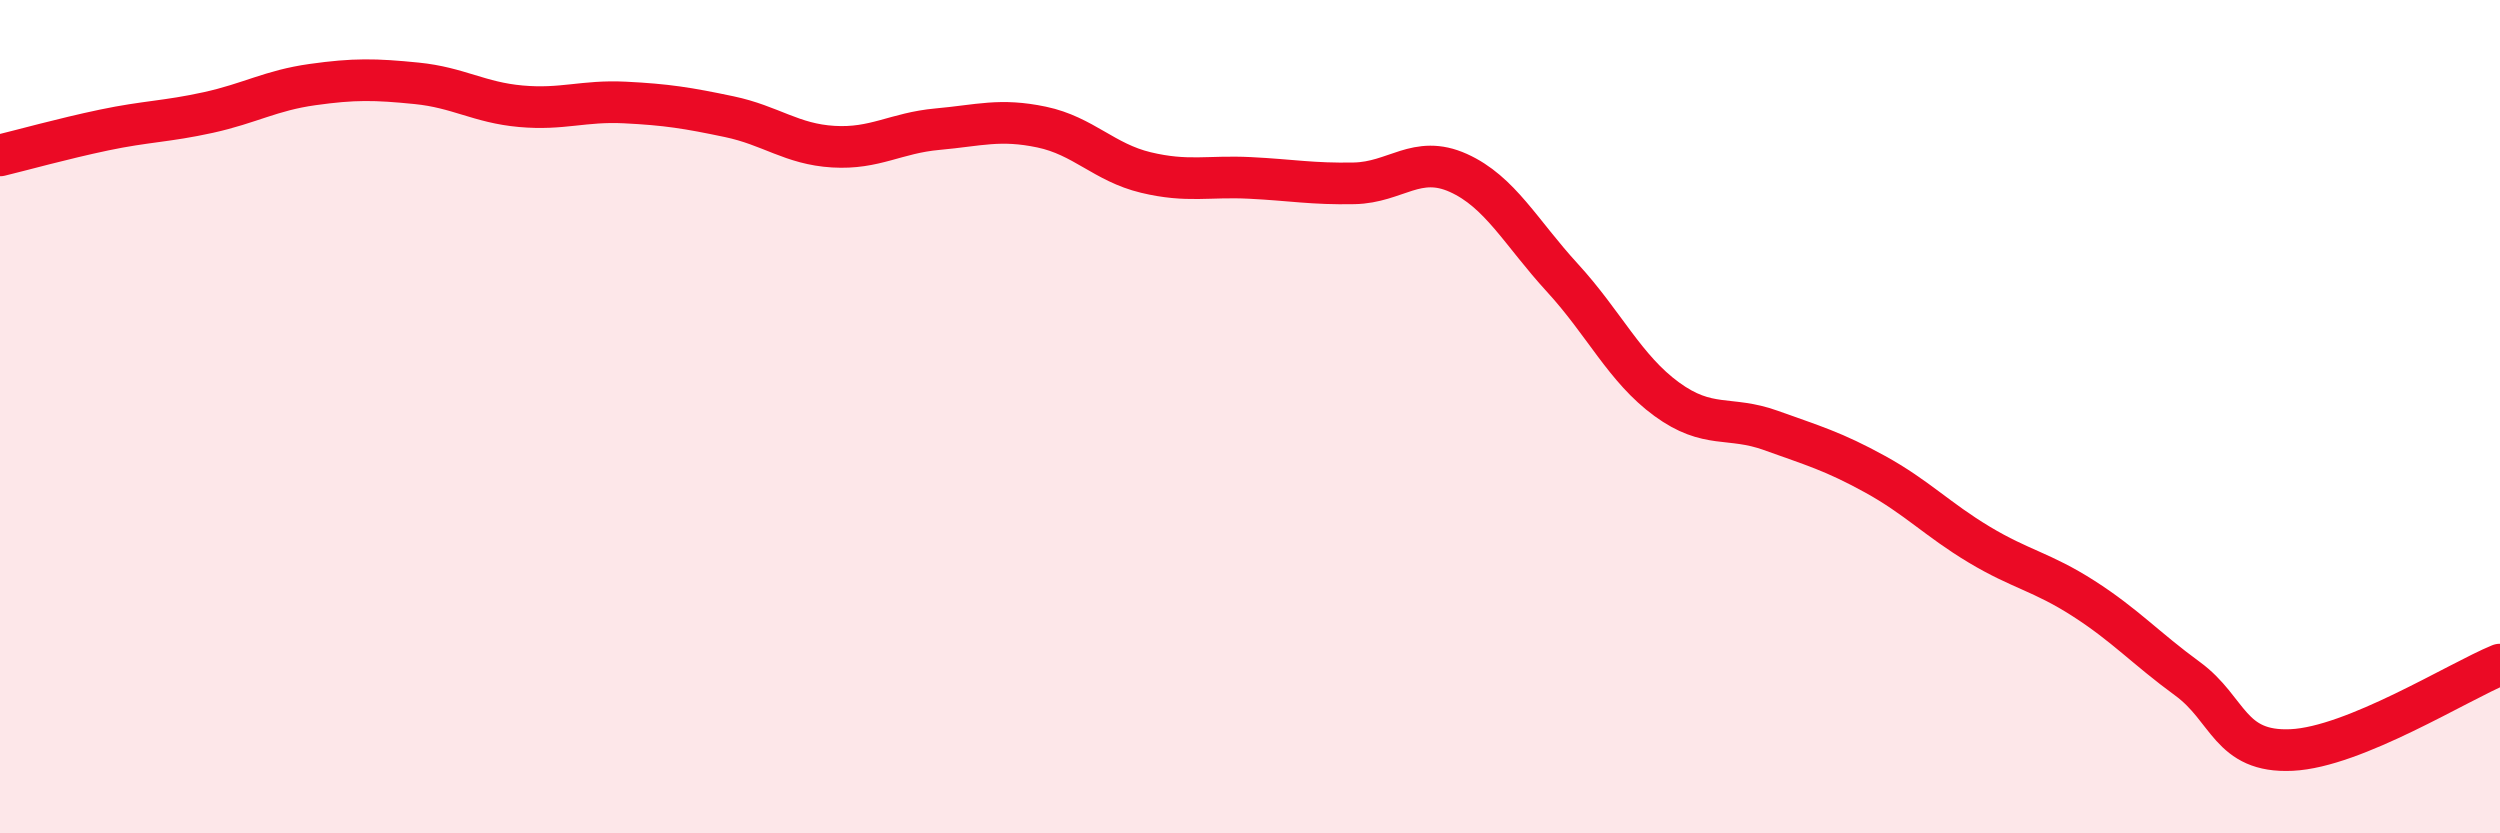
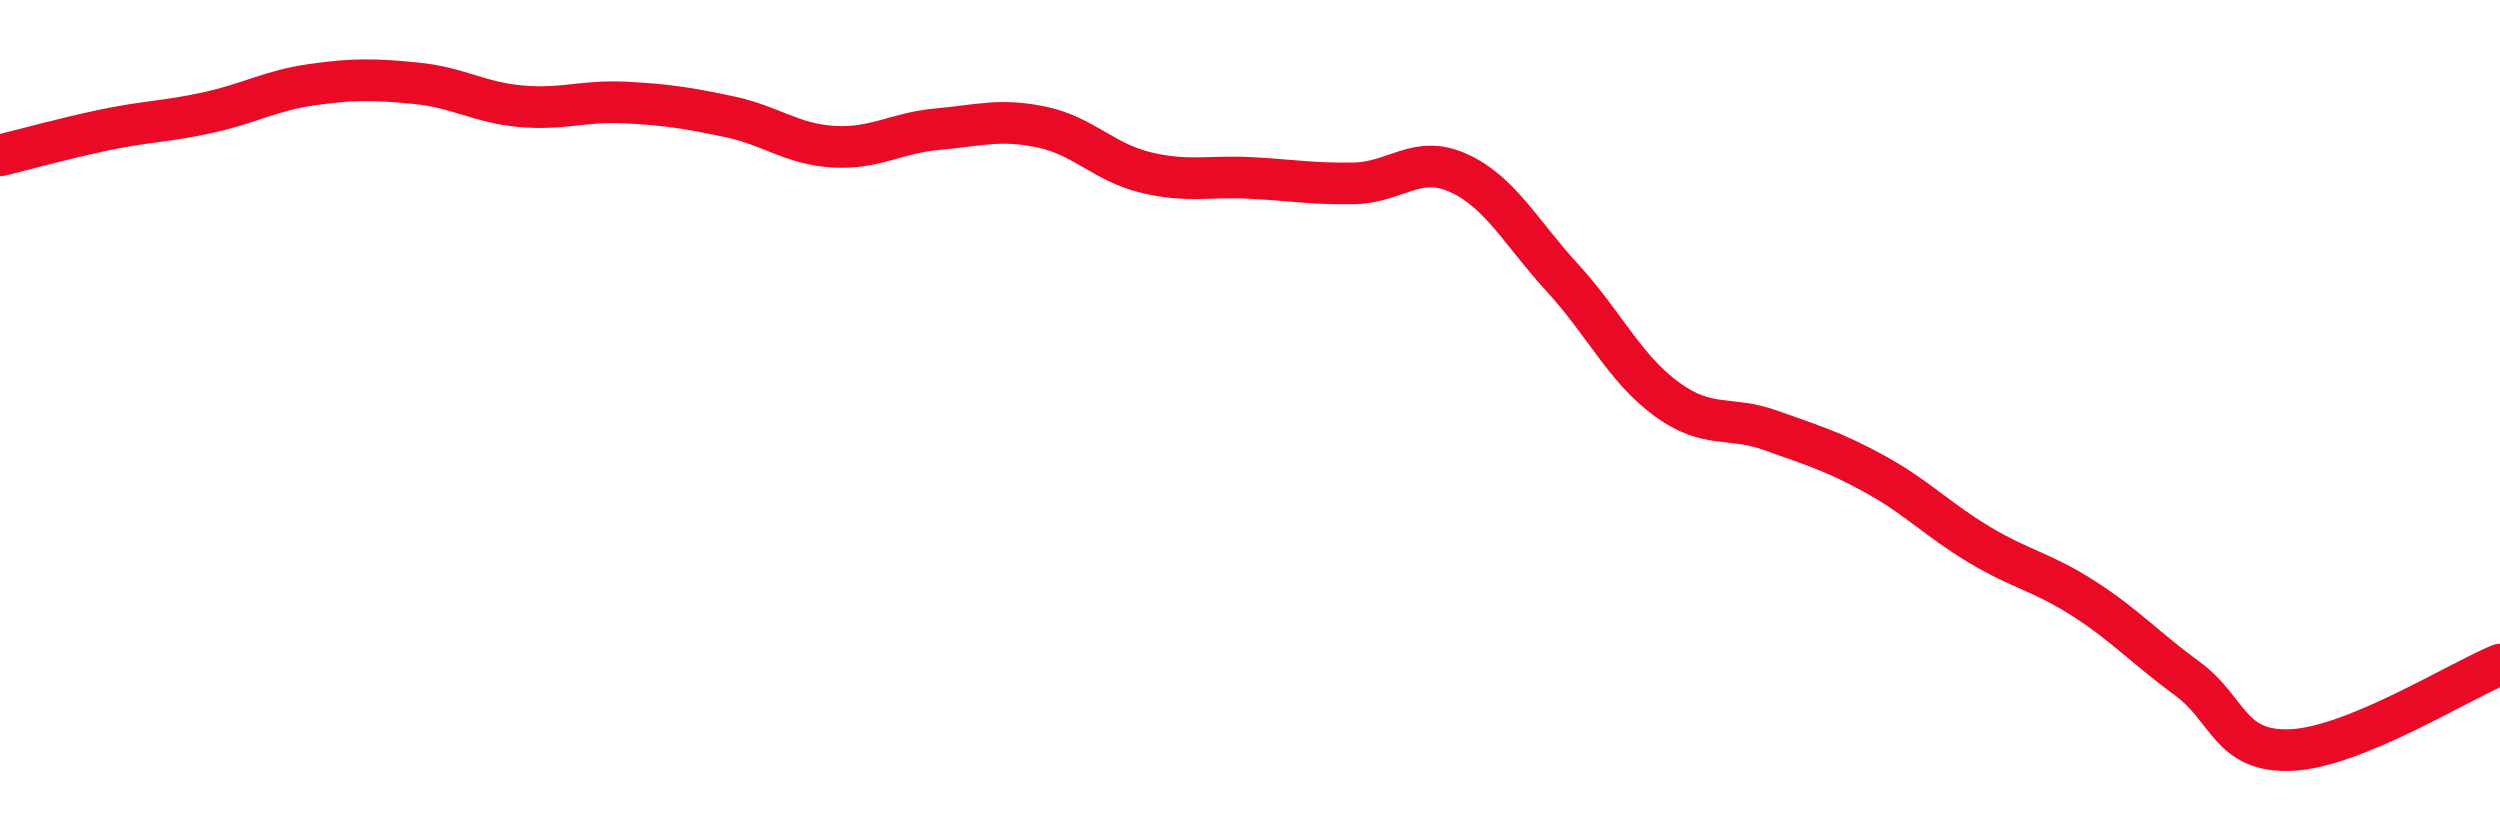
<svg xmlns="http://www.w3.org/2000/svg" width="60" height="20" viewBox="0 0 60 20">
-   <path d="M 0,3.73 C 0.5,3.61 1.5,3.33 2.5,3.12 C 3.5,2.91 4,2.92 5,2.7 C 6,2.48 6.5,2.17 7.5,2.03 C 8.5,1.89 9,1.9 10,2 C 11,2.1 11.5,2.46 12.5,2.55 C 13.5,2.64 14,2.41 15,2.46 C 16,2.51 16.5,2.59 17.5,2.8 C 18.5,3.01 19,3.46 20,3.52 C 21,3.58 21.5,3.19 22.5,3.1 C 23.5,3.01 24,2.84 25,3.05 C 26,3.26 26.5,3.9 27.5,4.14 C 28.5,4.38 29,4.22 30,4.27 C 31,4.32 31.5,4.42 32.5,4.4 C 33.5,4.38 34,3.7 35,4.15 C 36,4.6 36.5,5.58 37.5,6.67 C 38.5,7.76 39,8.85 40,9.58 C 41,10.31 41.5,9.97 42.5,10.33 C 43.5,10.69 44,10.83 45,11.38 C 46,11.93 46.5,12.47 47.5,13.07 C 48.5,13.67 49,13.72 50,14.36 C 51,15 51.5,15.56 52.5,16.29 C 53.5,17.02 53.5,18.07 55,18 C 56.5,17.93 59,16.36 60,15.95L60 20L0 20Z" fill="#EB0A25" opacity="0.1" stroke-linecap="round" stroke-linejoin="round" />
  <path d="M 0,3.73 C 0.5,3.61 1.5,3.33 2.5,3.12 C 3.5,2.91 4,2.92 5,2.7 C 6,2.48 6.5,2.17 7.5,2.03 C 8.5,1.89 9,1.9 10,2 C 11,2.1 11.5,2.46 12.5,2.55 C 13.5,2.64 14,2.41 15,2.46 C 16,2.51 16.5,2.59 17.5,2.8 C 18.5,3.01 19,3.46 20,3.52 C 21,3.58 21.5,3.19 22.5,3.1 C 23.5,3.01 24,2.84 25,3.05 C 26,3.26 26.5,3.9 27.5,4.14 C 28.5,4.38 29,4.22 30,4.27 C 31,4.32 31.5,4.42 32.5,4.4 C 33.5,4.38 34,3.7 35,4.15 C 36,4.6 36.5,5.58 37.5,6.67 C 38.5,7.76 39,8.85 40,9.58 C 41,10.31 41.5,9.97 42.5,10.33 C 43.5,10.69 44,10.83 45,11.38 C 46,11.93 46.5,12.47 47.5,13.07 C 48.5,13.67 49,13.72 50,14.36 C 51,15 51.5,15.56 52.5,16.29 C 53.5,17.02 53.5,18.07 55,18 C 56.5,17.93 59,16.36 60,15.95" stroke="#EB0A25" stroke-width="1" fill="none" stroke-linecap="round" stroke-linejoin="round" />
</svg>